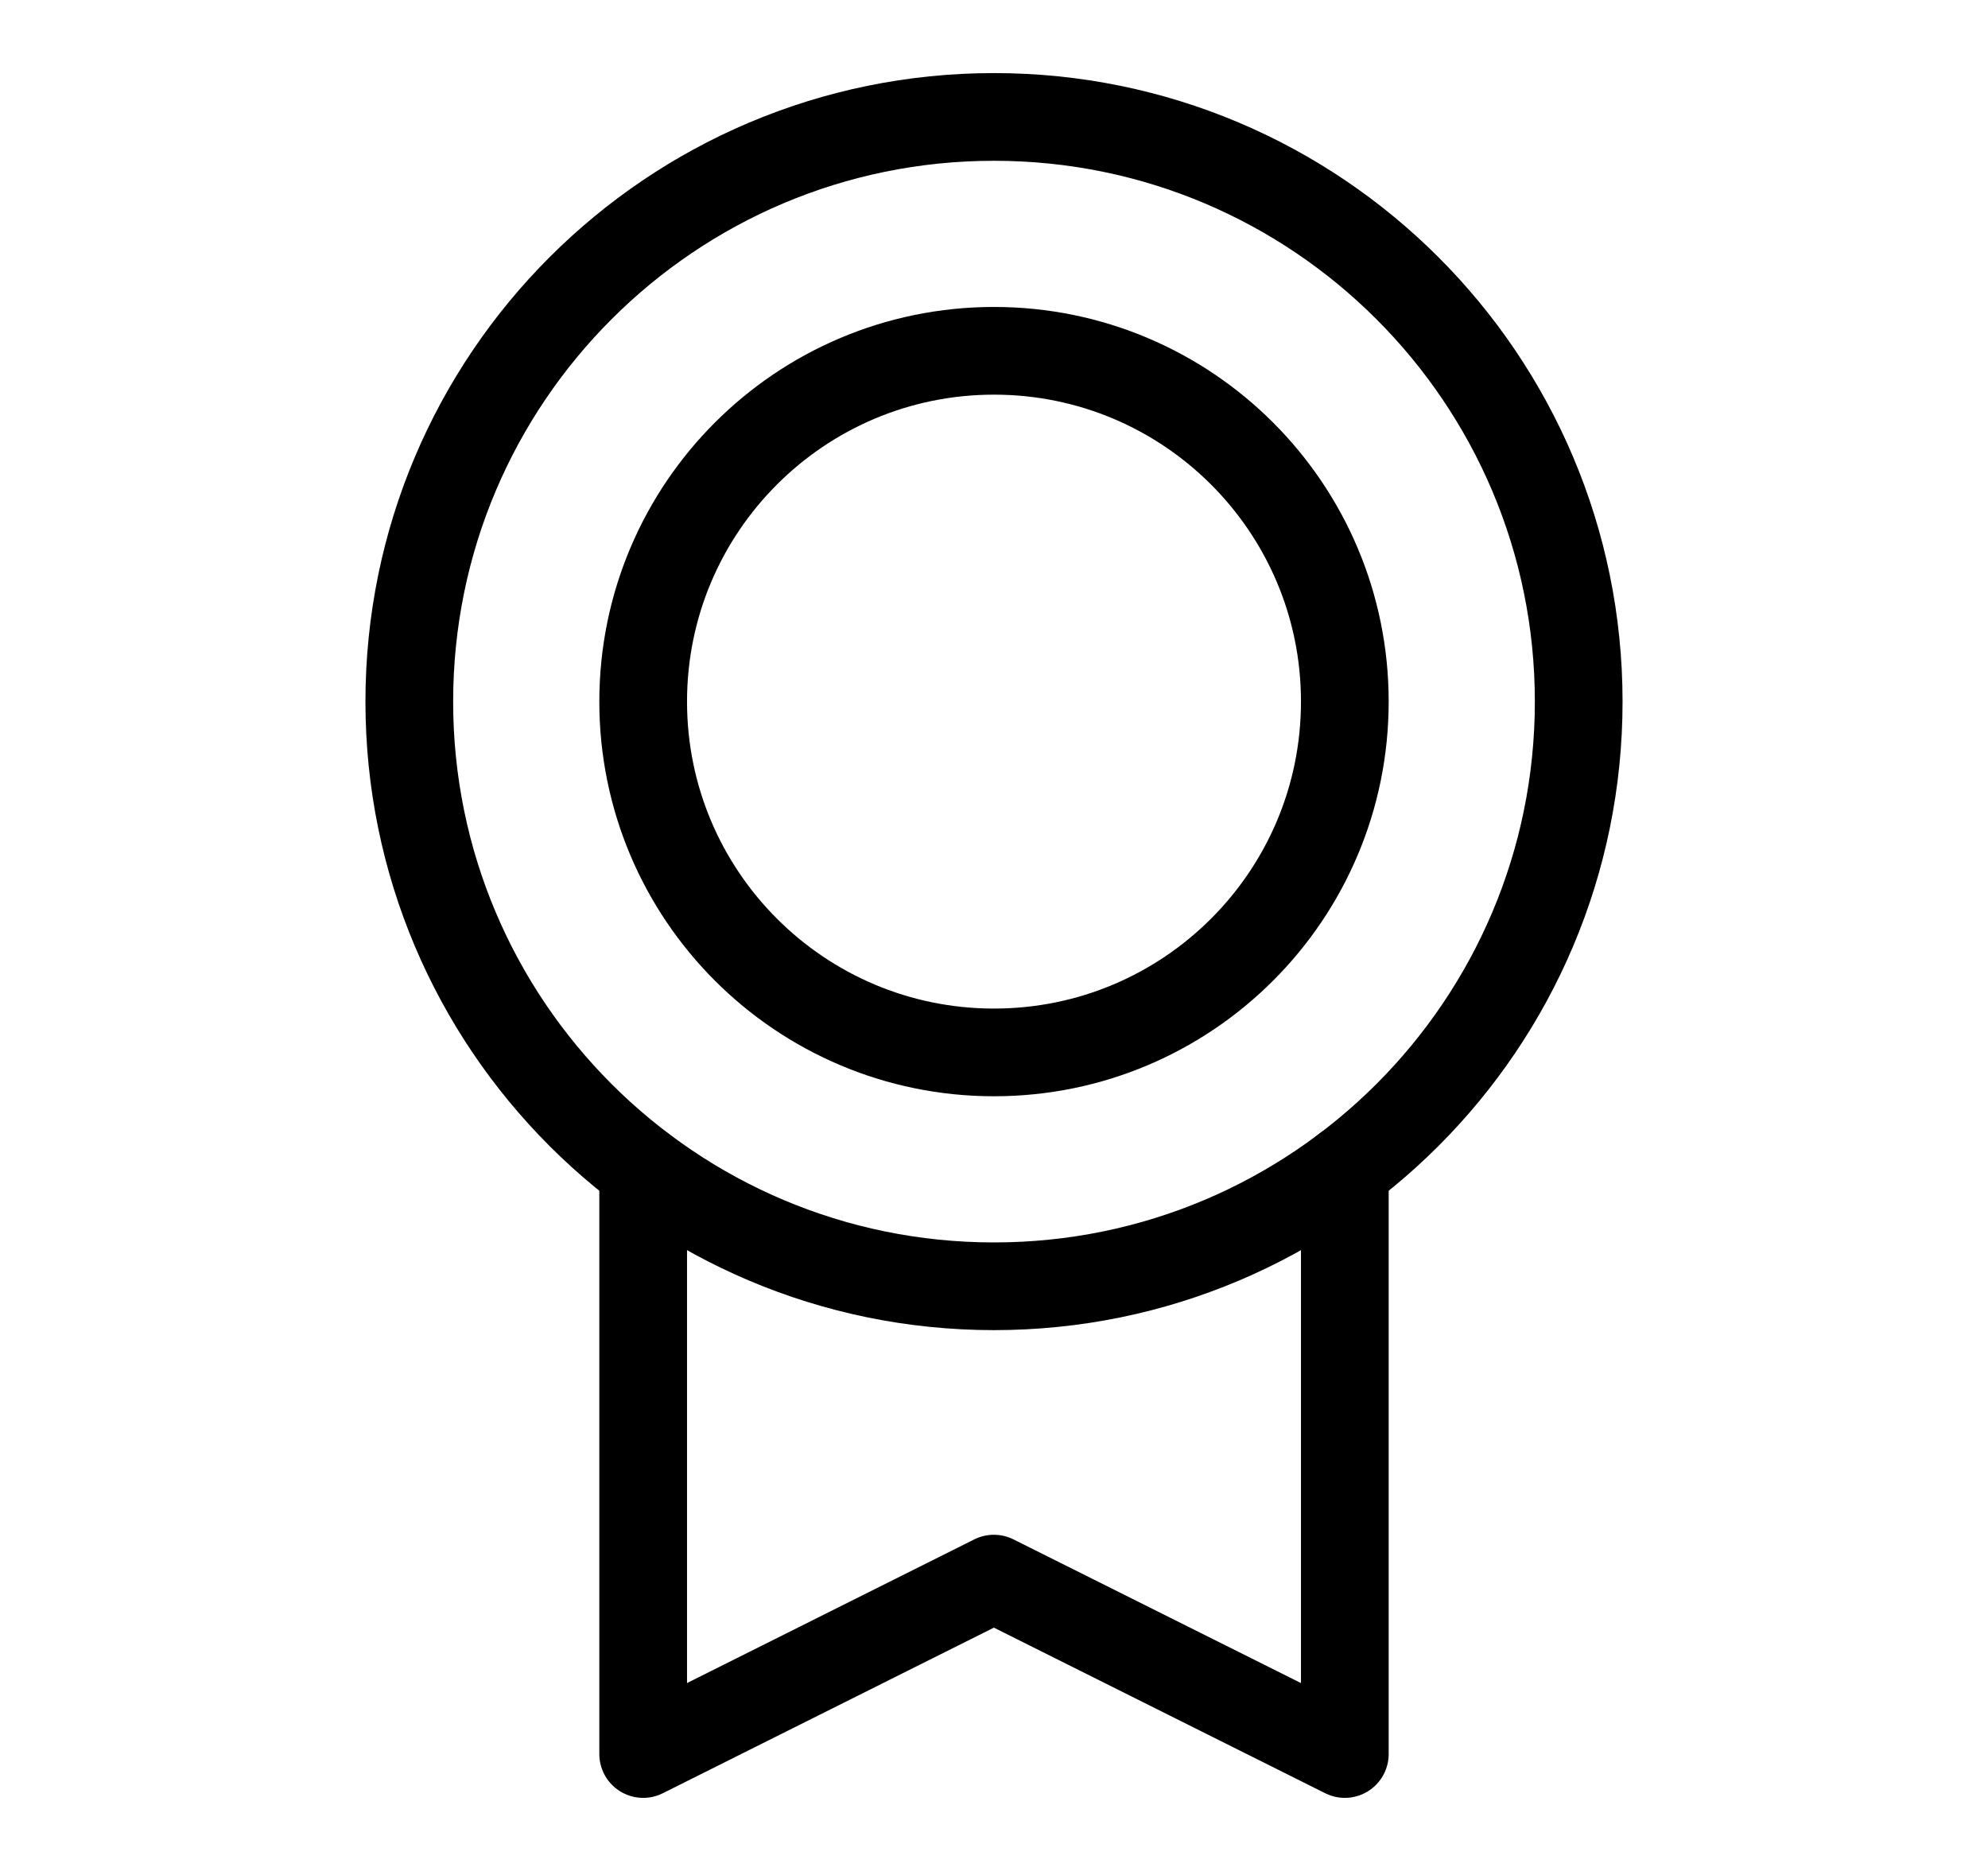
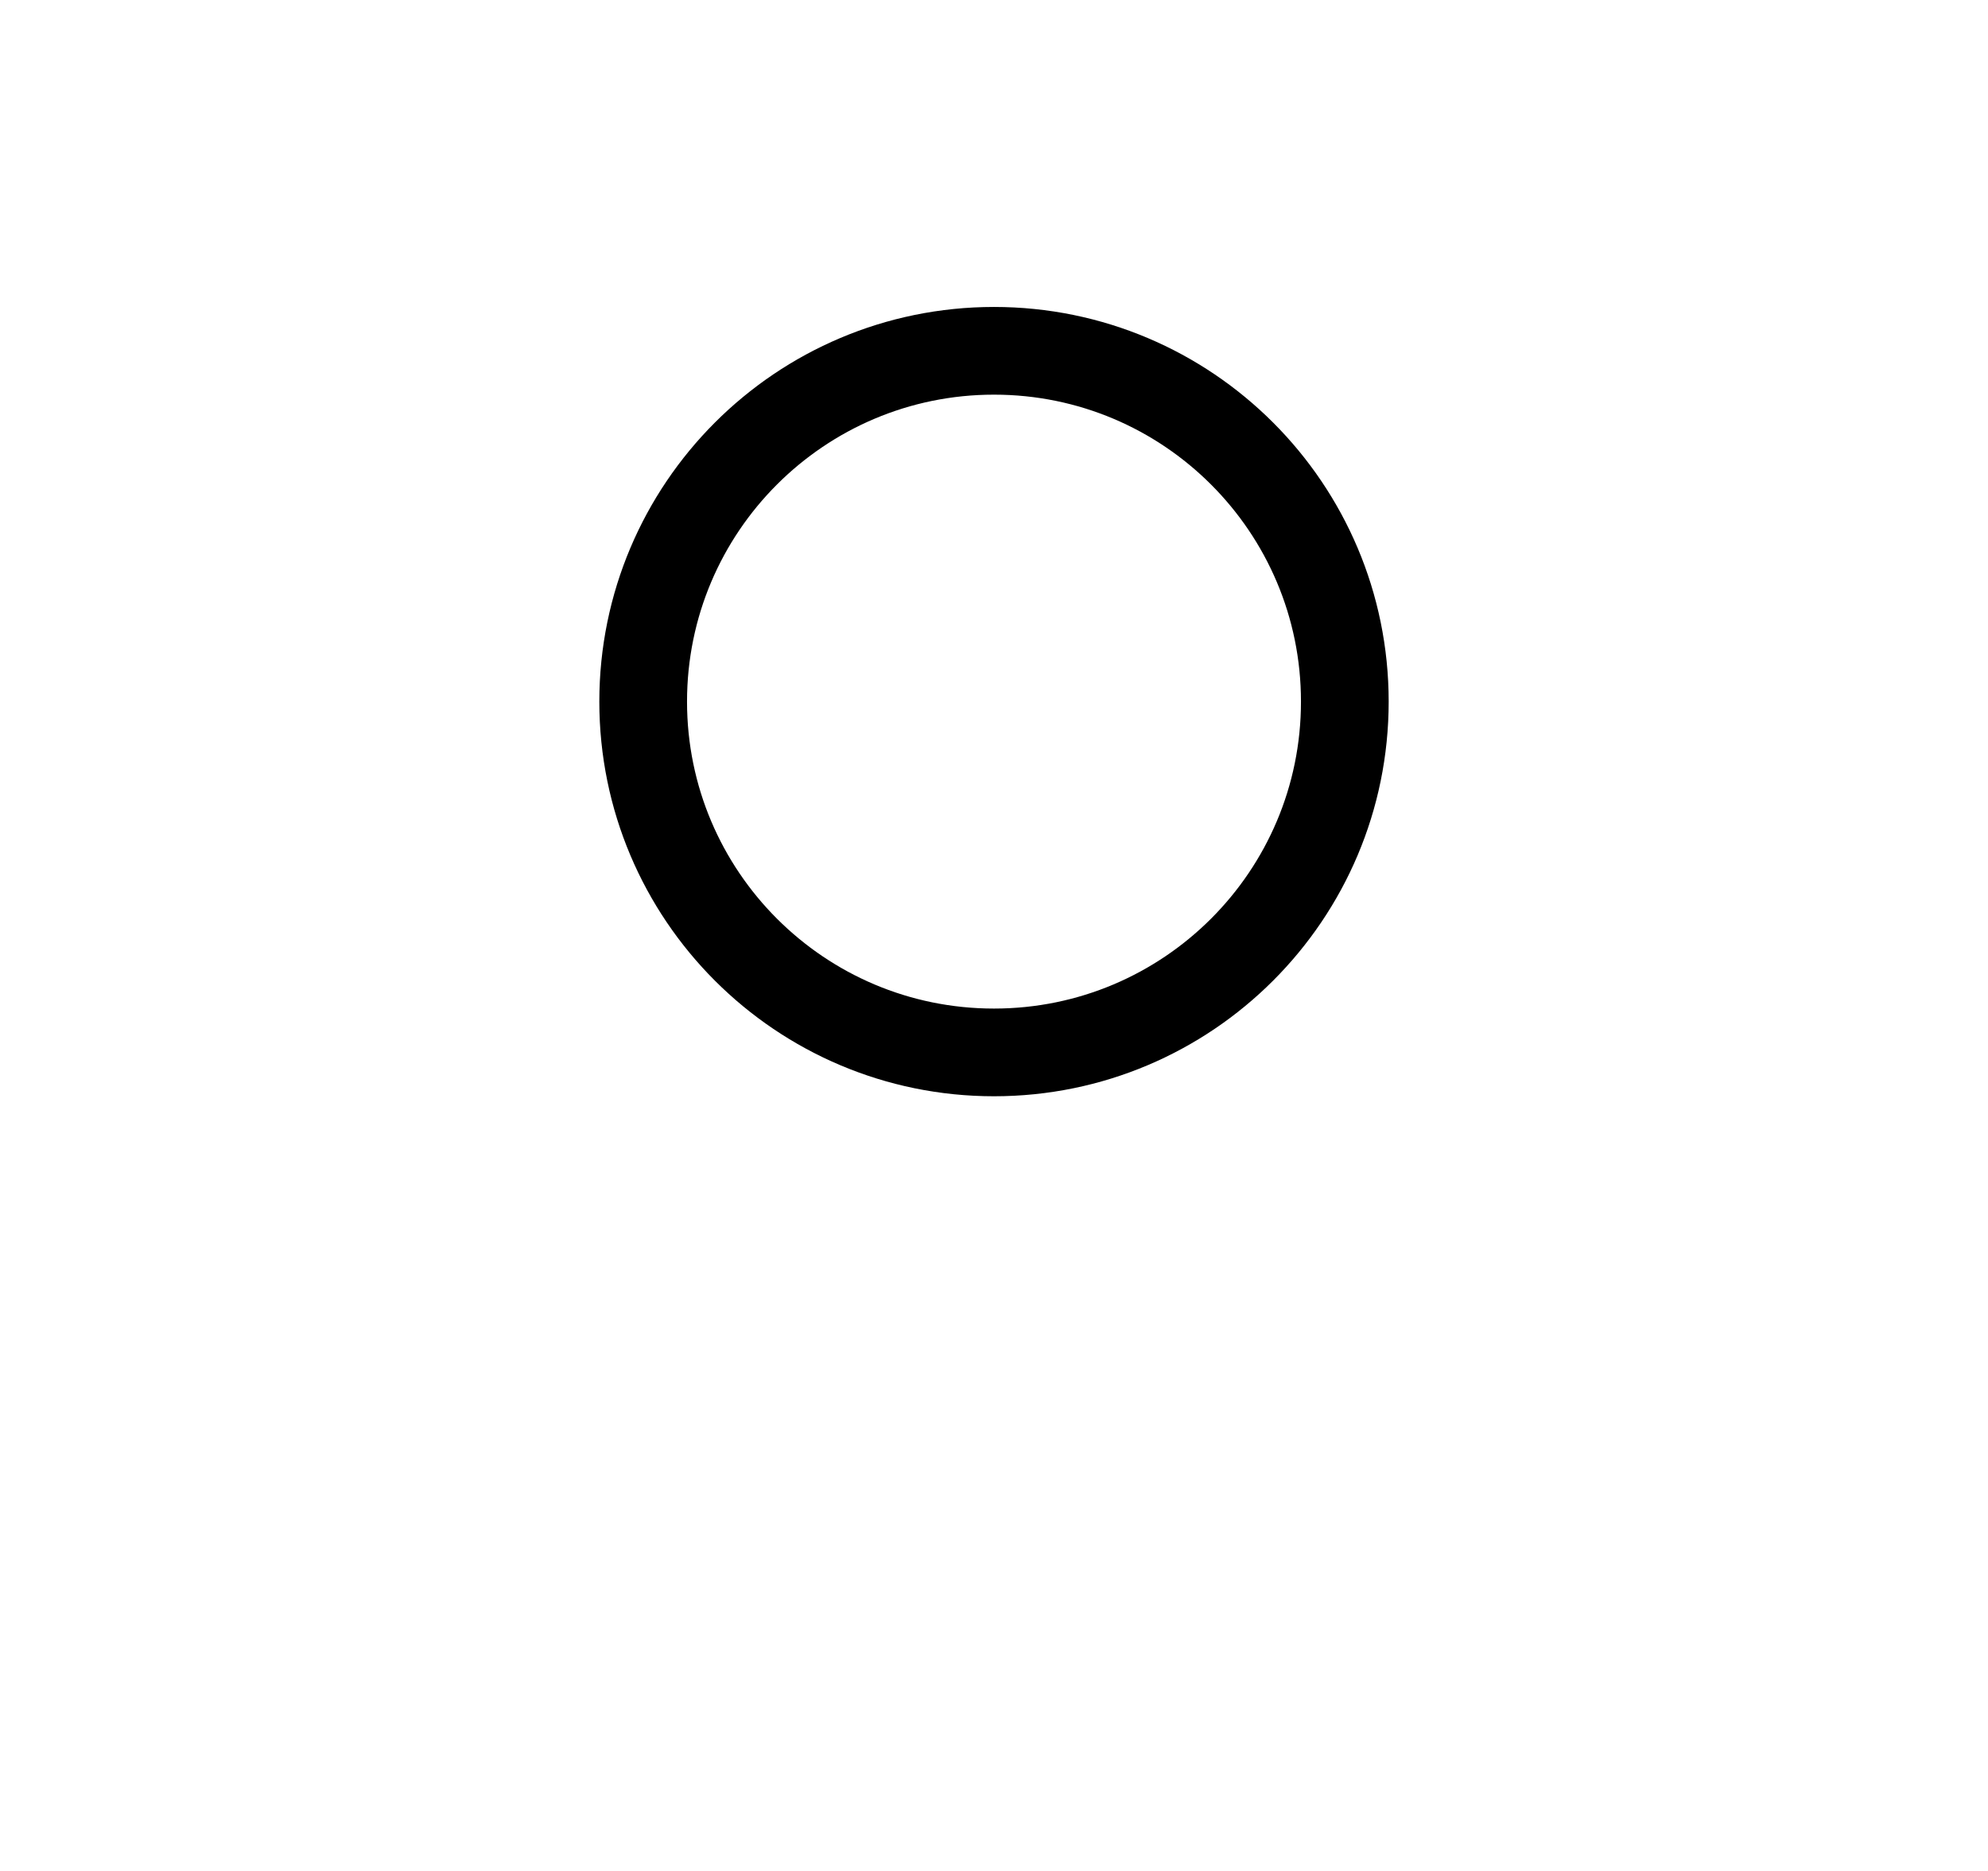
<svg xmlns="http://www.w3.org/2000/svg" fill="none" viewBox="0 0 17 16" height="16" width="17">
-   <path stroke-linejoin="round" stroke-linecap="round" stroke-width="0.75" stroke="black" d="M8.5 11C11.261 11 13.5 8.761 13.5 6C13.5 3.239 11.261 1 8.5 1C5.739 1 3.5 3.239 3.5 6C3.5 8.761 5.739 11 8.5 11Z" />
  <path stroke-linejoin="round" stroke-linecap="round" stroke-width="0.75" stroke="black" d="M8.5 9C10.157 9 11.5 7.657 11.5 6C11.5 4.343 10.157 3 8.5 3C6.843 3 5.5 4.343 5.5 6C5.5 7.657 6.843 9 8.5 9Z" />
-   <path stroke-linejoin="round" stroke-linecap="round" stroke-width="0.75" stroke="black" d="M11.5 10V15L8.499 13.5L5.5 15V10.001" />
</svg>